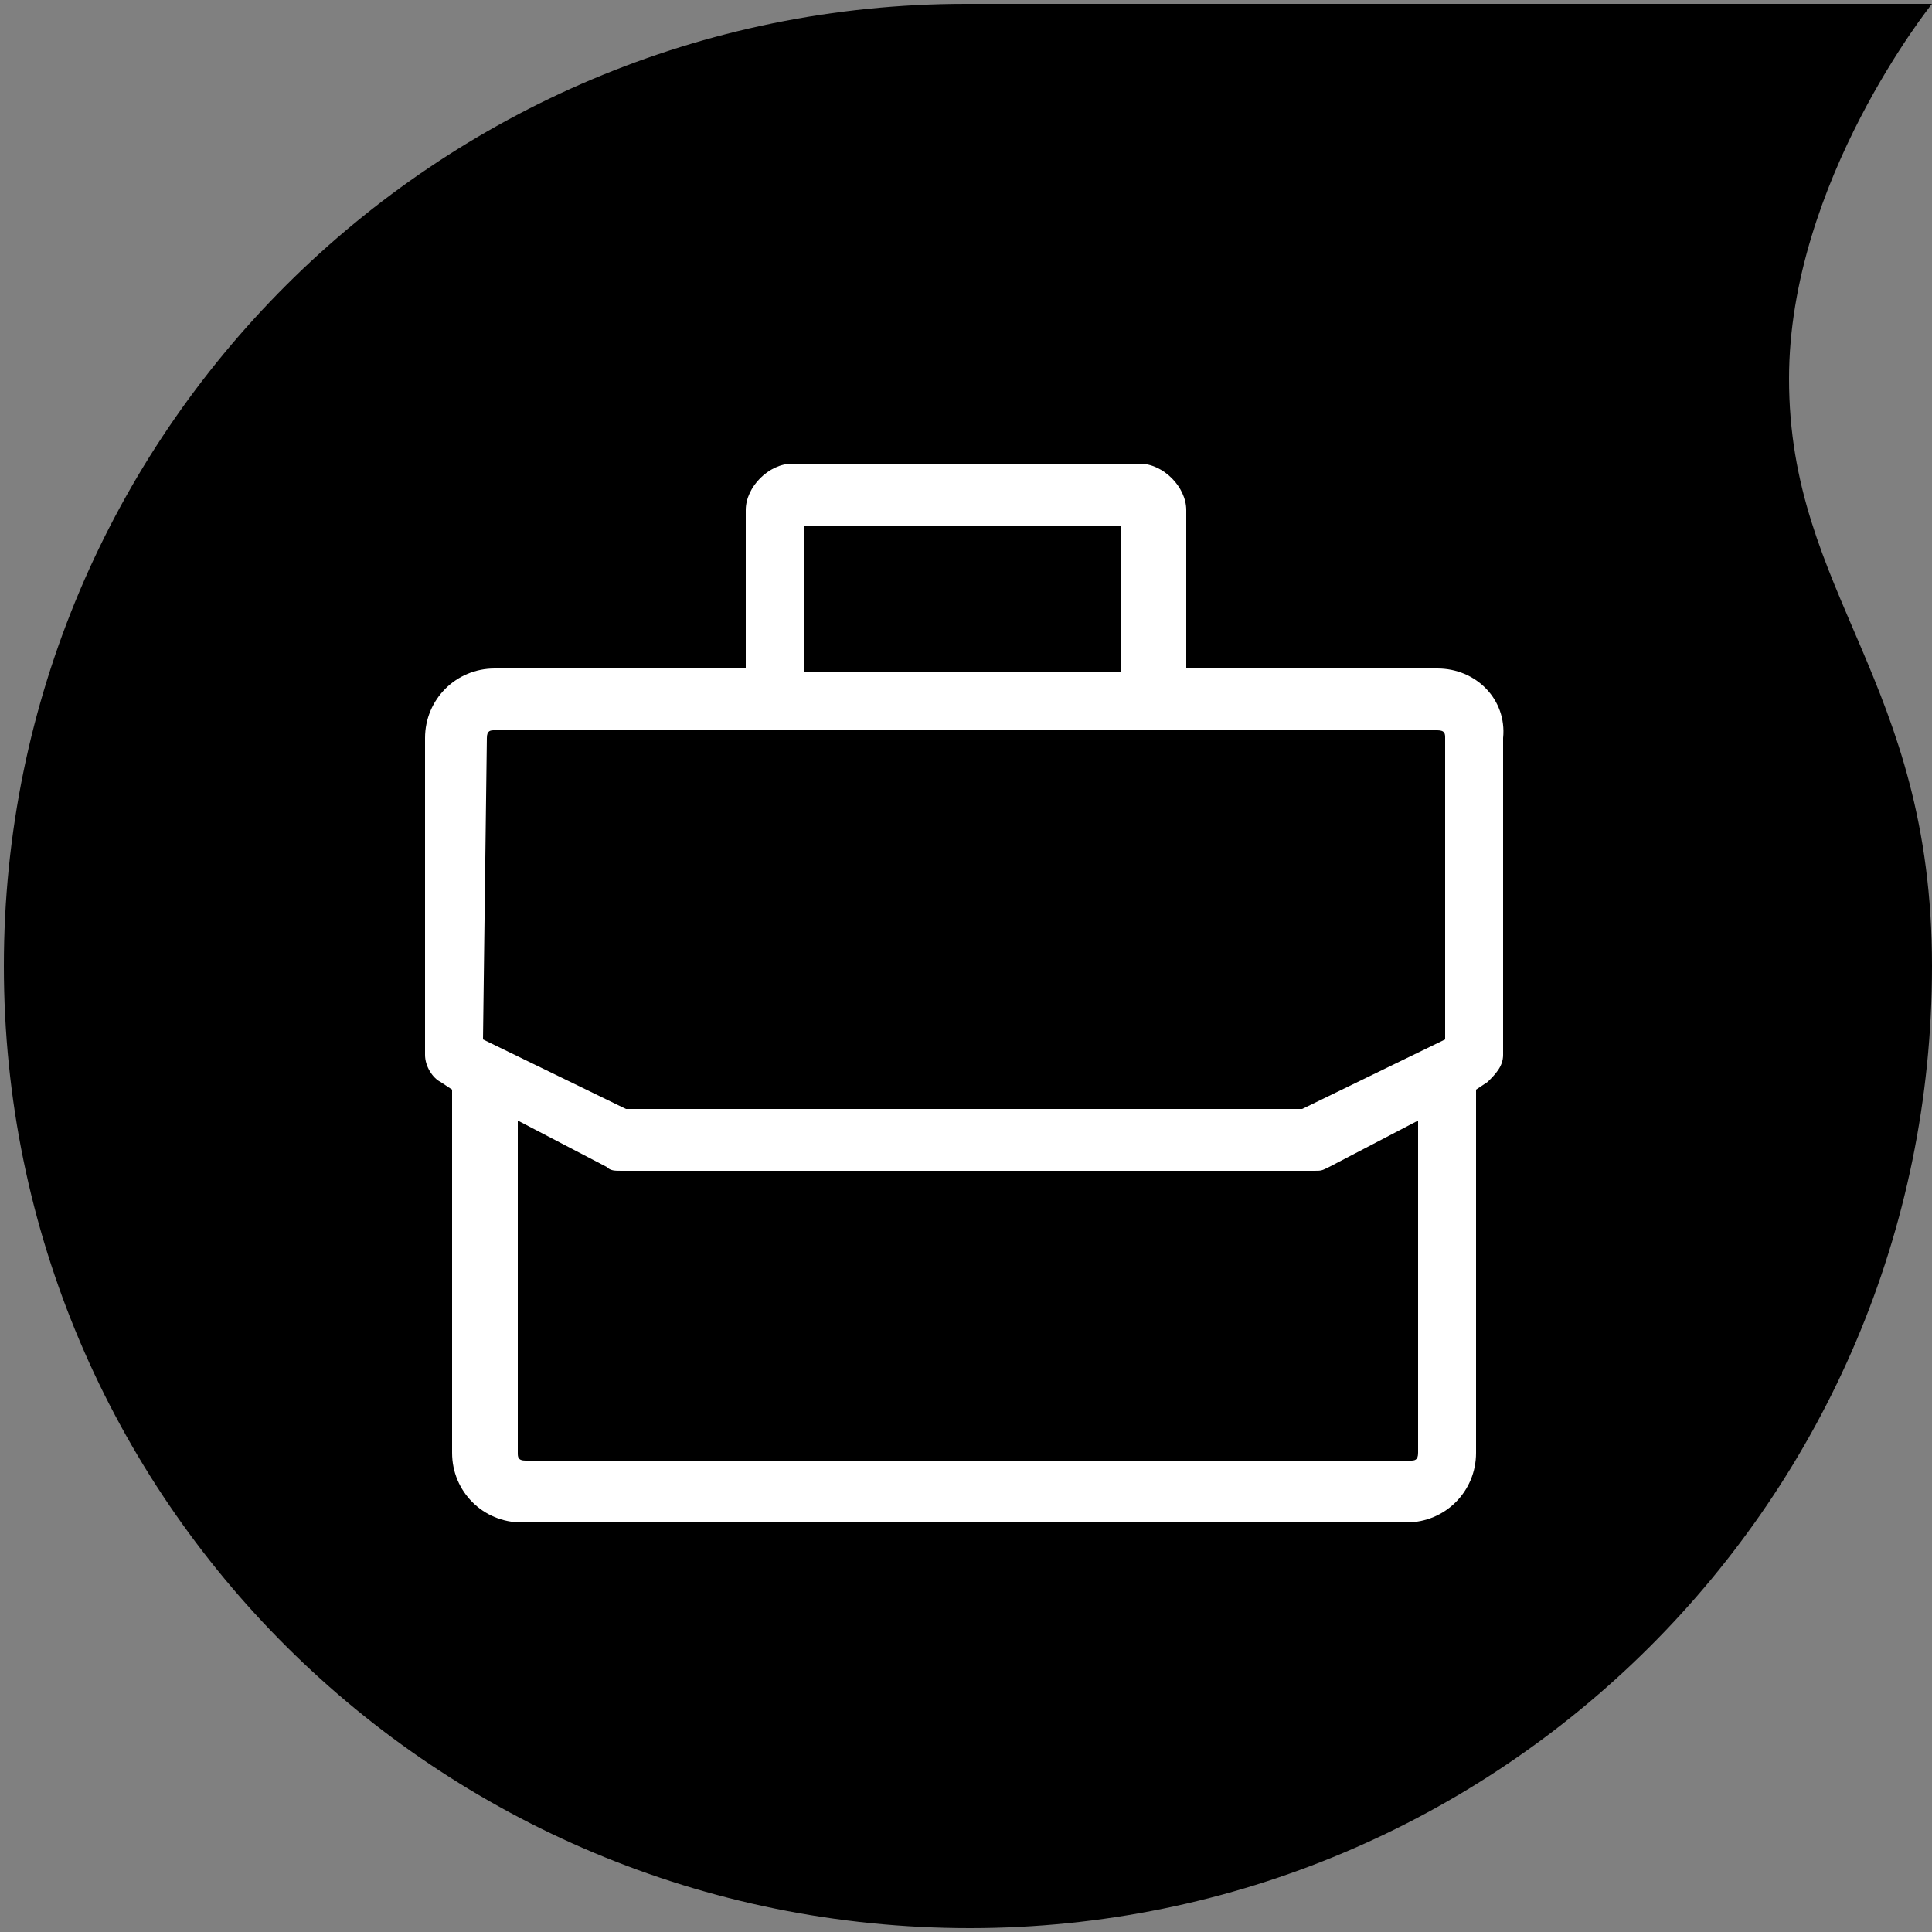
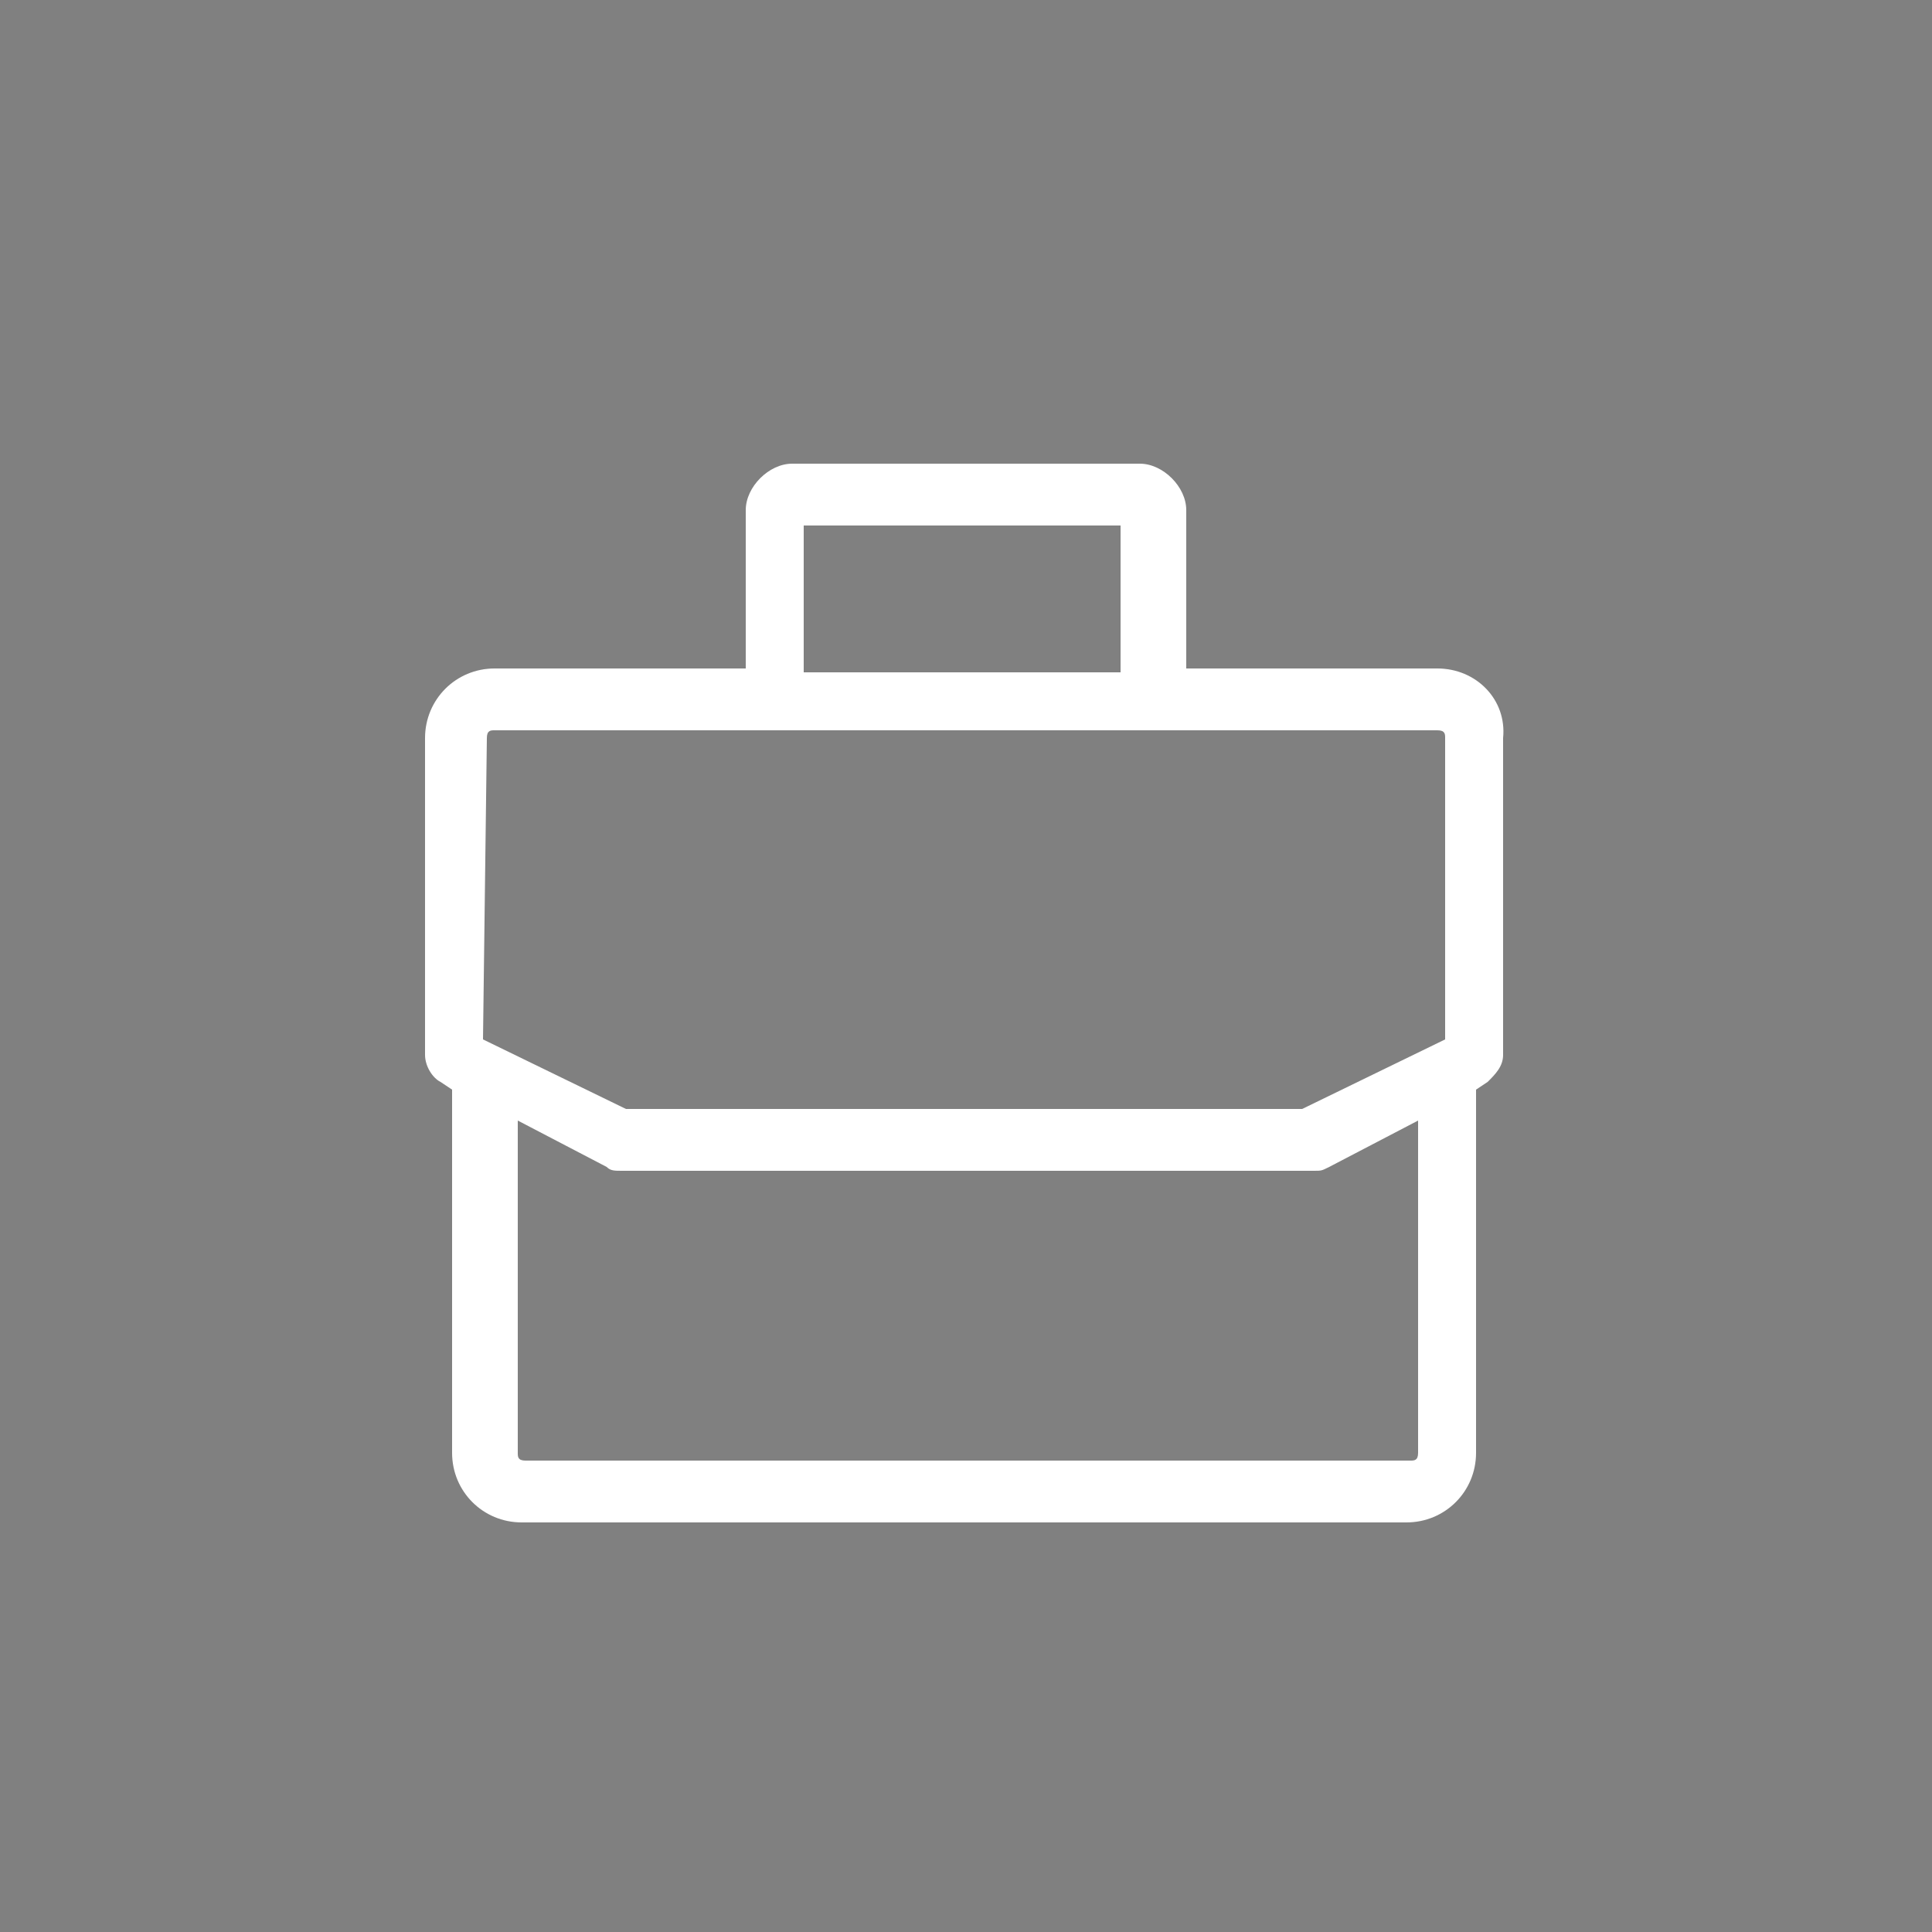
<svg xmlns="http://www.w3.org/2000/svg" version="1.1" id="Calque_1" x="0px" y="0px" viewBox="0 0 50 50" style="enable-background:new 0 0 50 50;" xml:space="preserve">
  <rect x="0" y="0" width="50" height="50" fill="#808080" stroke="none" />
  <style type="text/css">
	.st0{fill:#FFFFFF;}
</style>
-   <path d="M0.1,25c0-13.8,11.2-24.9,24.9-24.9H50c0,0-3.7,4.6-3.7,9.7c0,5.6,3.7,7.8,3.7,15.2c0,13.8-11.2,24.9-24.9,24.9  C11.3,49.9,0.1,38.8,0.1,25" />
  <path class="st0" d="M37.2,17.3h-6.5v-4.1c0-0.6-0.6-1.2-1.2-1.2h-9c-0.6,0-1.2,0.6-1.2,1.2v4.1h-6.5c-1,0-1.8,0.8-1.8,1.8v8.2  c0,0.3,0.2,0.6,0.4,0.7l0.3,0.2v9.4c0,1,0.8,1.8,1.8,1.8h22.9c1,0,1.8-0.8,1.8-1.8v-9.4l0.3-0.2c0.2-0.2,0.4-0.4,0.4-0.7v-8.2  C39,18.1,38.2,17.3,37.2,17.3z M20.8,13.6h8.2v3.8h-8.2V13.6z M12.6,19.1c0-0.2,0.1-0.2,0.2-0.2h7.7h9h7.7c0.2,0,0.2,0.1,0.2,0.2  v7.8l-3.7,1.8H16.2l-3.7-1.8L12.6,19.1L12.6,19.1z M36.7,37.6c0,0.2-0.1,0.2-0.2,0.2H13.6c-0.2,0-0.2-0.1-0.2-0.2v-8.6l2.3,1.2  c0.1,0.1,0.2,0.1,0.4,0.1H34c0.2,0,0.2,0,0.4-0.1l2.3-1.2V37.6z" />
</svg>